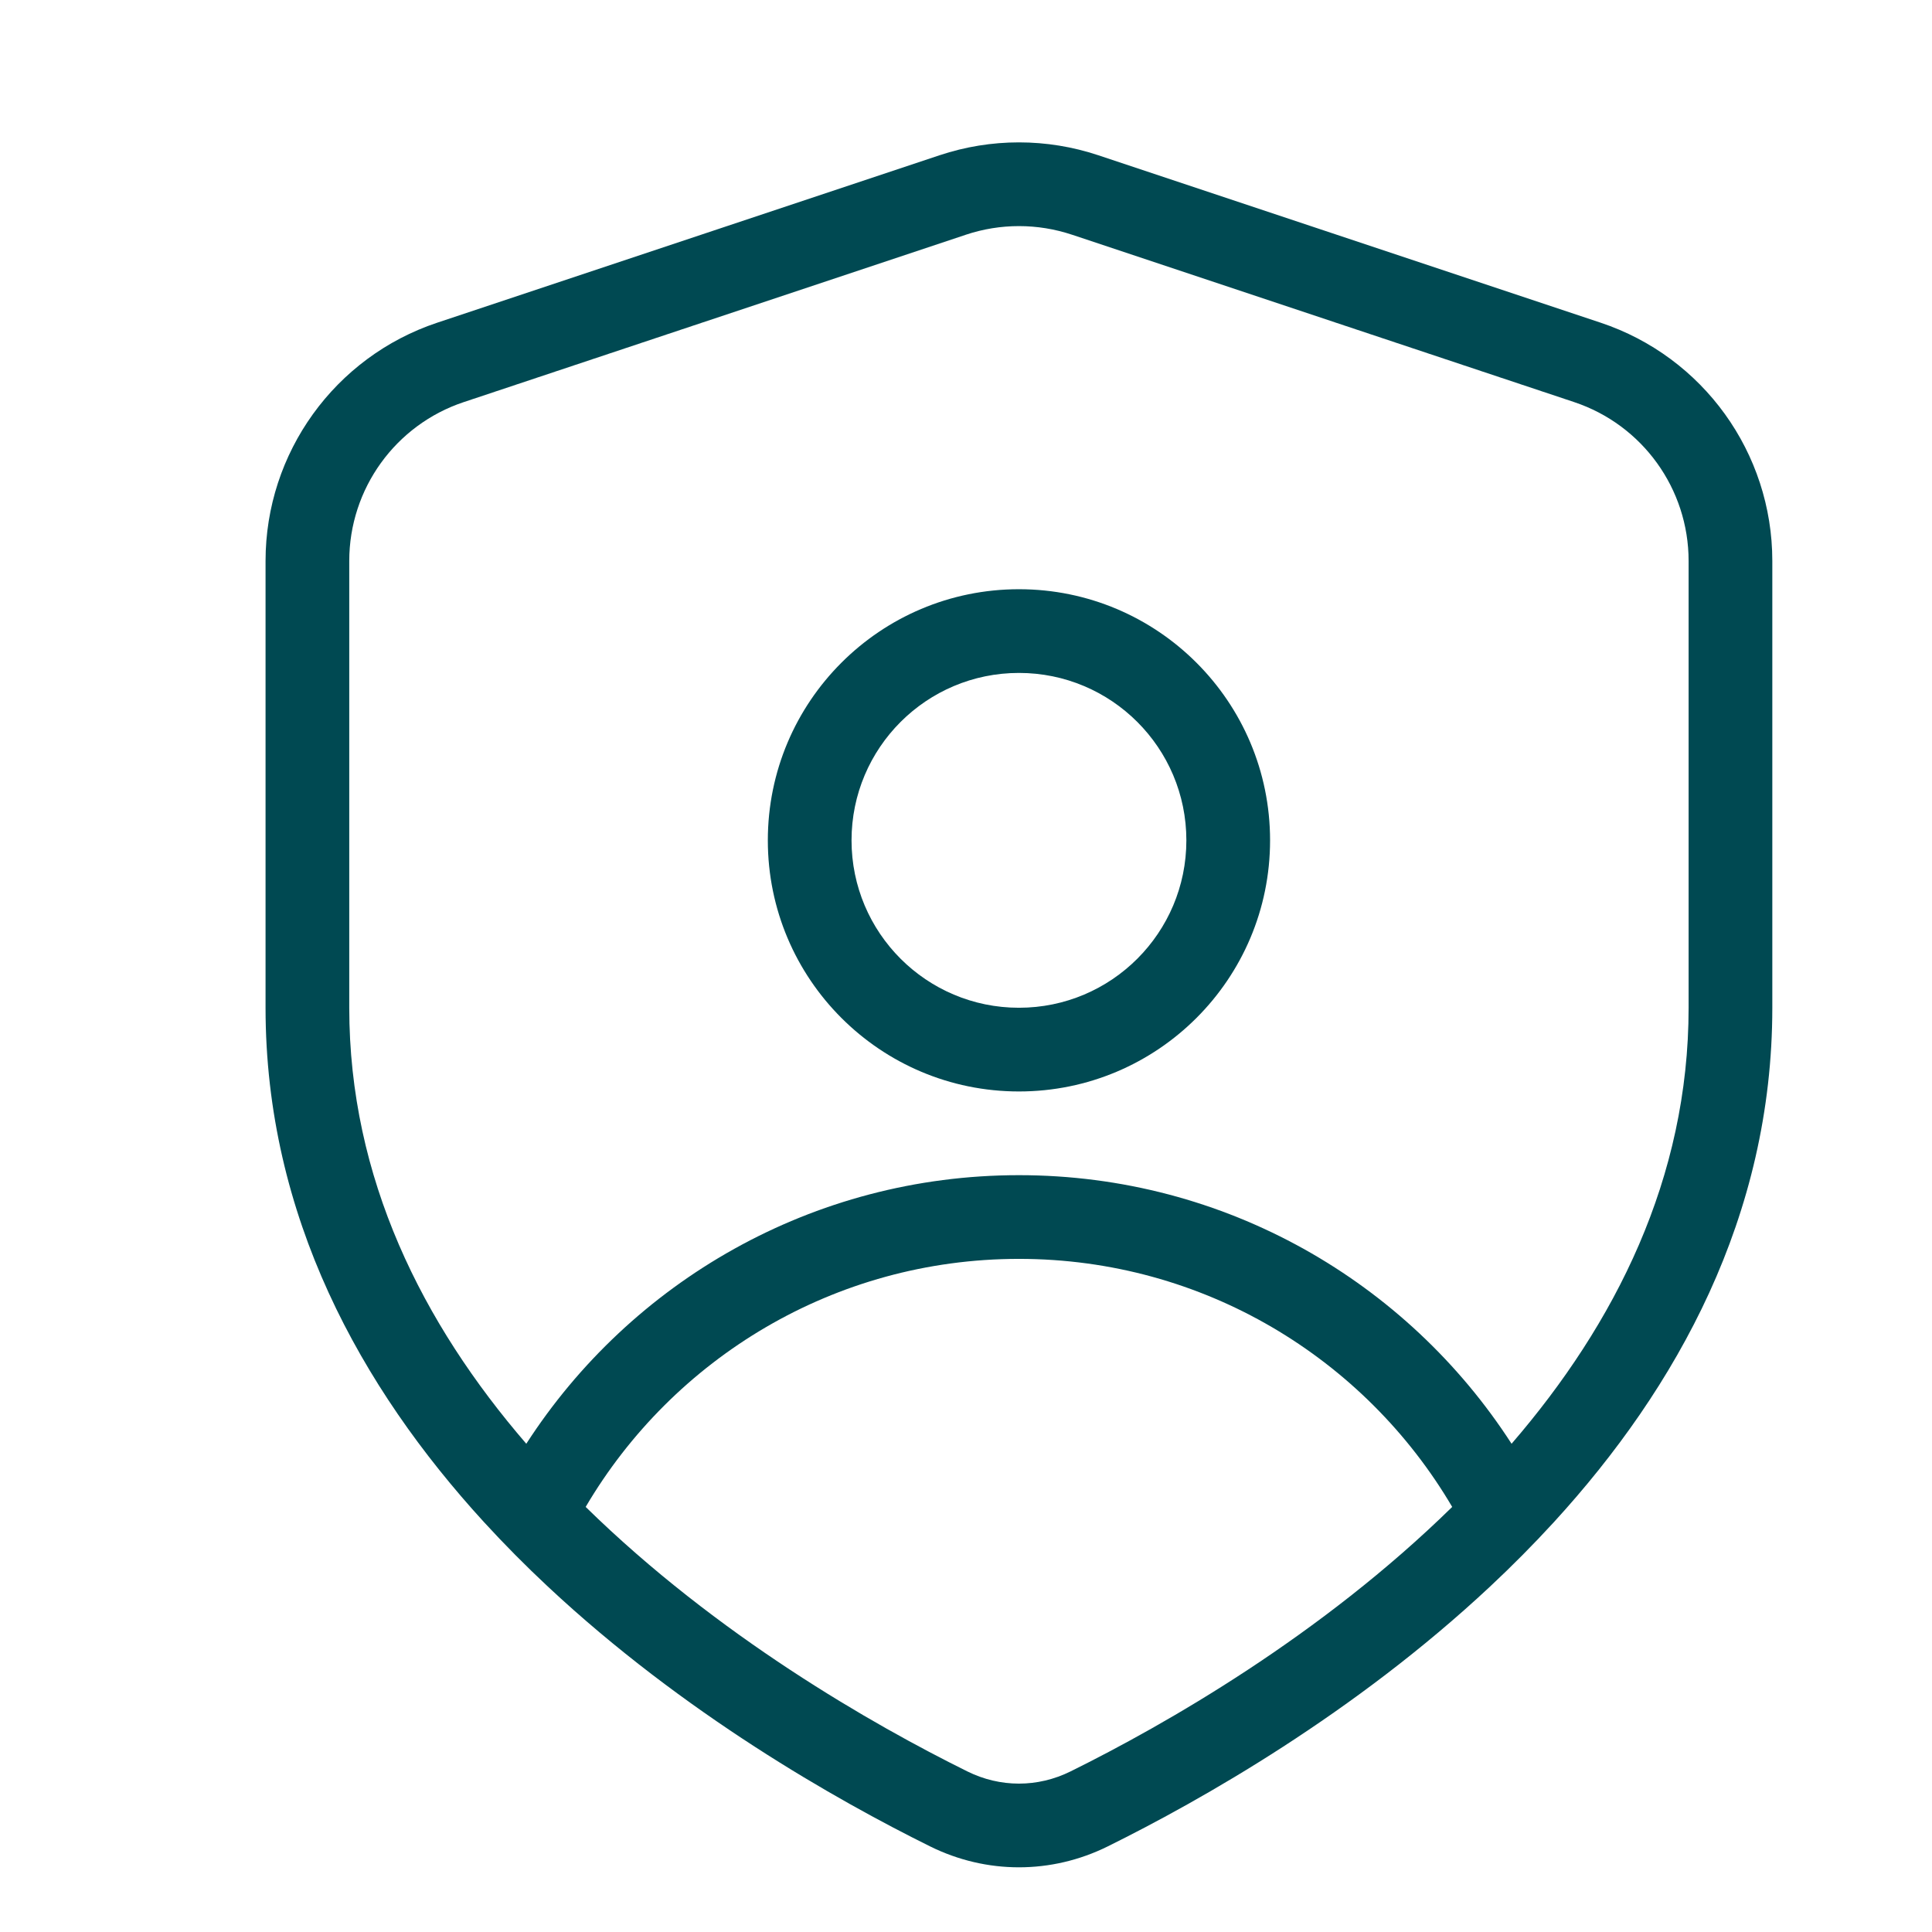
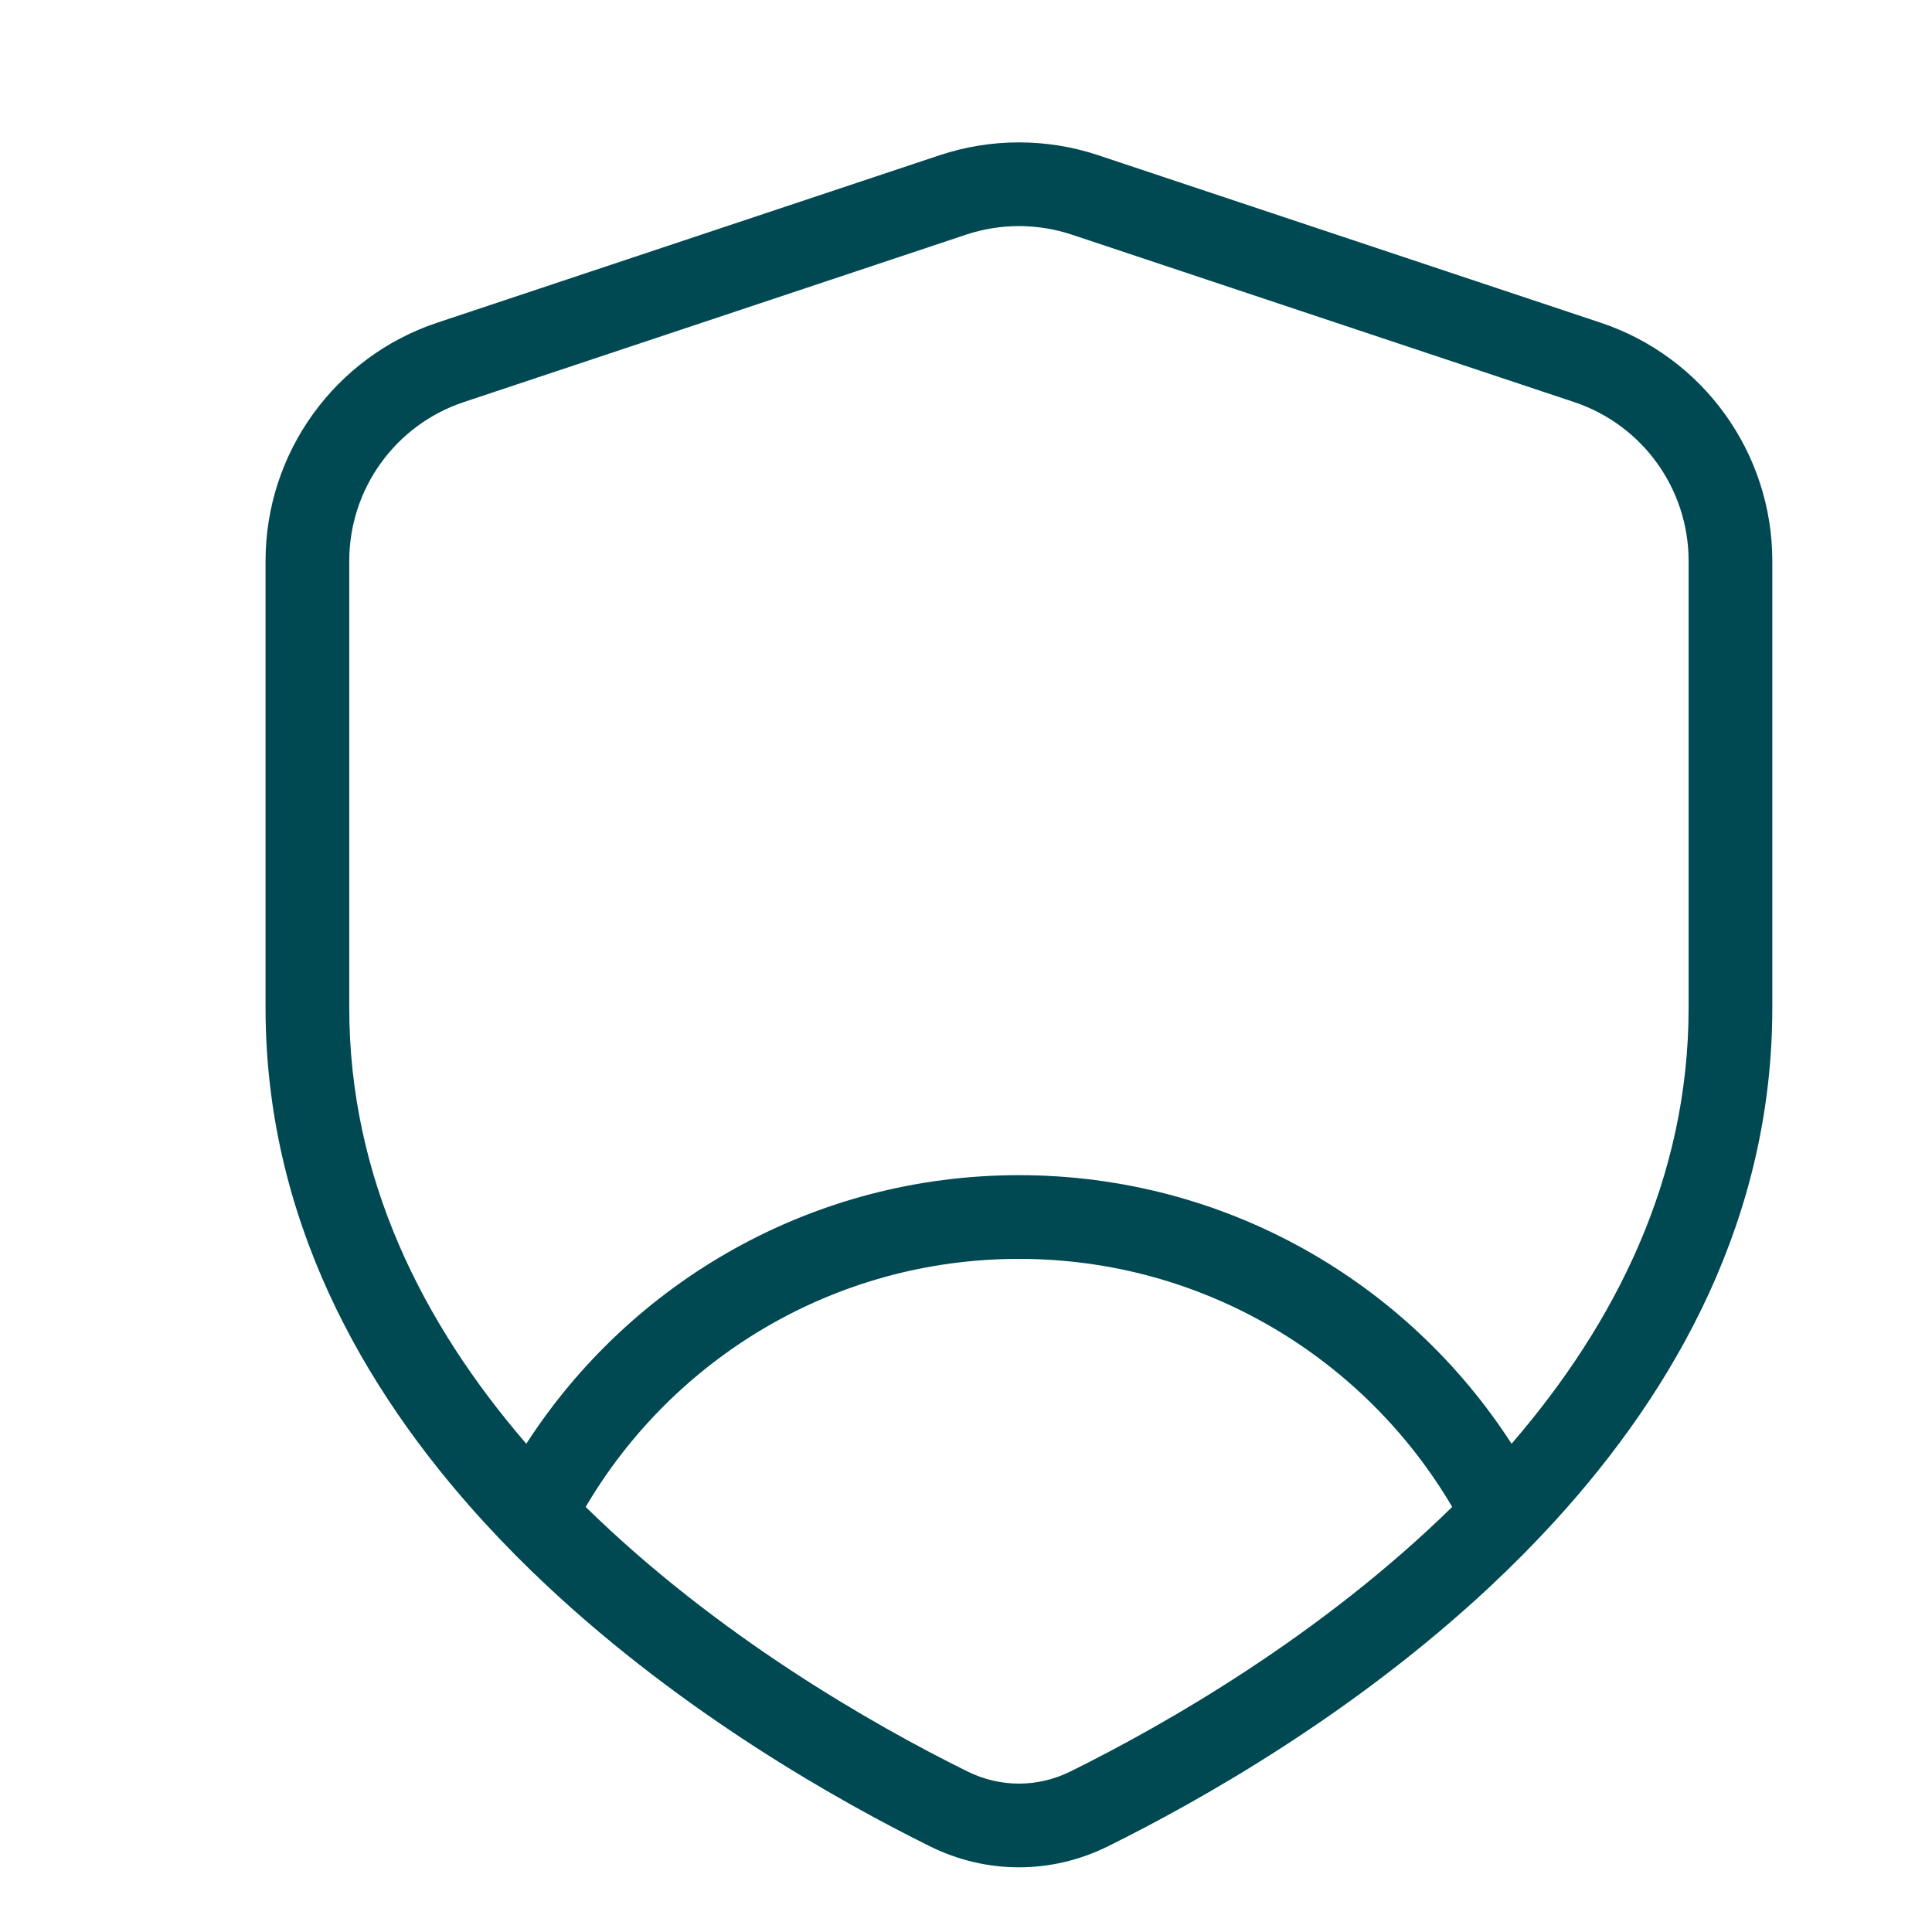
<svg xmlns="http://www.w3.org/2000/svg" width="49" height="49" viewBox="0 0 49 49" fill="none">
-   <path fill-rule="evenodd" clip-rule="evenodd" d="M25.843 27.682C29.36 27.682 32.212 24.83 32.212 21.313C32.212 17.795 29.36 14.944 25.843 14.944C22.325 14.944 19.474 17.795 19.474 21.313C19.474 24.83 22.325 27.682 25.843 27.682ZM25.843 25.559C28.188 25.559 30.089 23.658 30.089 21.313C30.089 18.968 28.188 17.067 25.843 17.067C23.498 17.067 21.597 18.968 21.597 21.313C21.597 23.658 23.498 25.559 25.843 25.559Z" fill="#004952" />
  <path fill-rule="evenodd" clip-rule="evenodd" d="M39.414 38.601C42.531 35.194 44.95 30.847 44.95 25.559V14.227C44.95 11.485 43.196 9.051 40.595 8.184L27.857 3.938C26.549 3.502 25.136 3.502 23.829 3.938L11.09 8.184C8.49 9.051 6.735 11.485 6.735 14.227V25.559C6.735 30.847 9.155 35.194 12.272 38.601C12.796 39.173 13.339 39.72 13.895 40.239C17.332 43.455 21.212 45.652 23.592 46.83C25.02 47.536 26.665 47.536 28.093 46.83C30.474 45.652 34.353 43.455 37.791 40.239C38.346 39.72 38.89 39.173 39.414 38.601ZM24.5 5.952L11.762 10.198C10.028 10.776 8.858 12.399 8.858 14.227V25.559C8.858 29.887 10.719 33.569 13.348 36.617C15.994 32.518 20.602 29.805 25.843 29.805C31.084 29.805 35.692 32.518 38.337 36.617C40.967 33.569 42.827 29.887 42.827 25.559V14.227C42.827 12.399 41.658 10.776 39.924 10.198L27.186 5.952C26.314 5.662 25.372 5.662 24.5 5.952ZM36.831 38.219C34.618 34.455 30.525 31.928 25.843 31.928C21.16 31.928 17.068 34.455 14.854 38.219C18.19 41.489 22.129 43.737 24.534 44.927C25.368 45.34 26.317 45.34 27.152 44.927C29.557 43.737 33.496 41.489 36.831 38.219Z" fill="#004952" />
</svg>